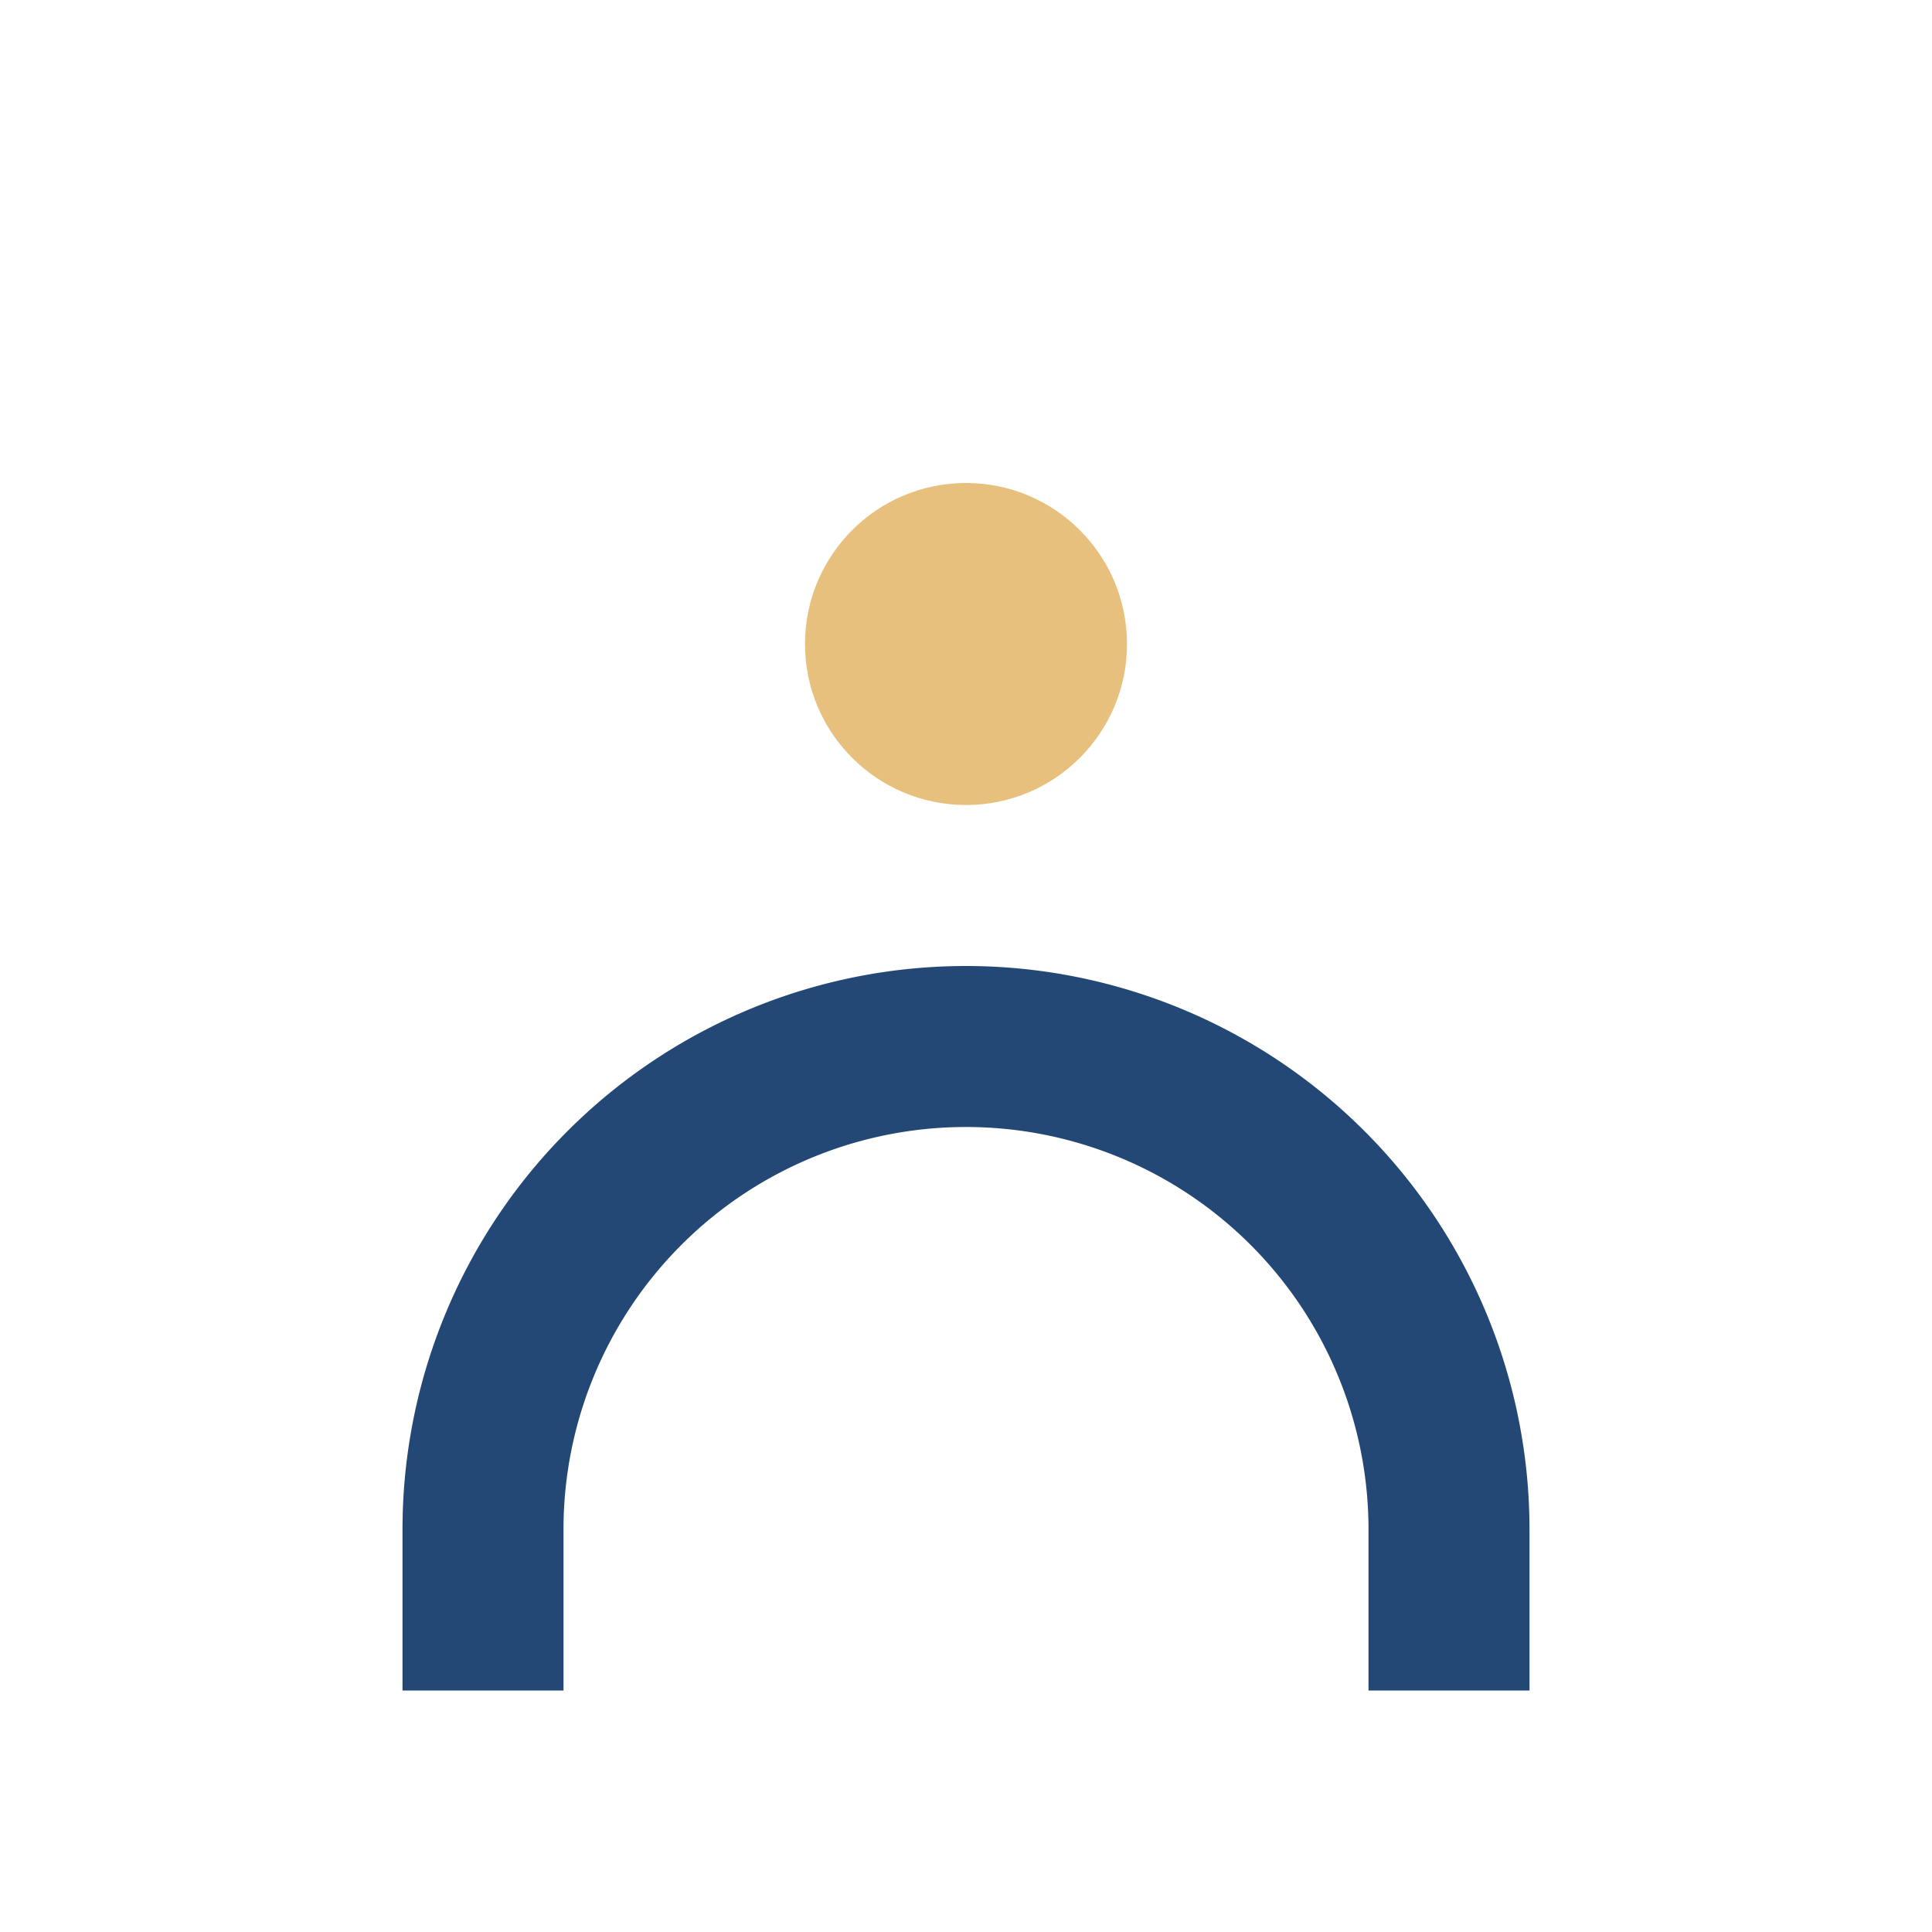
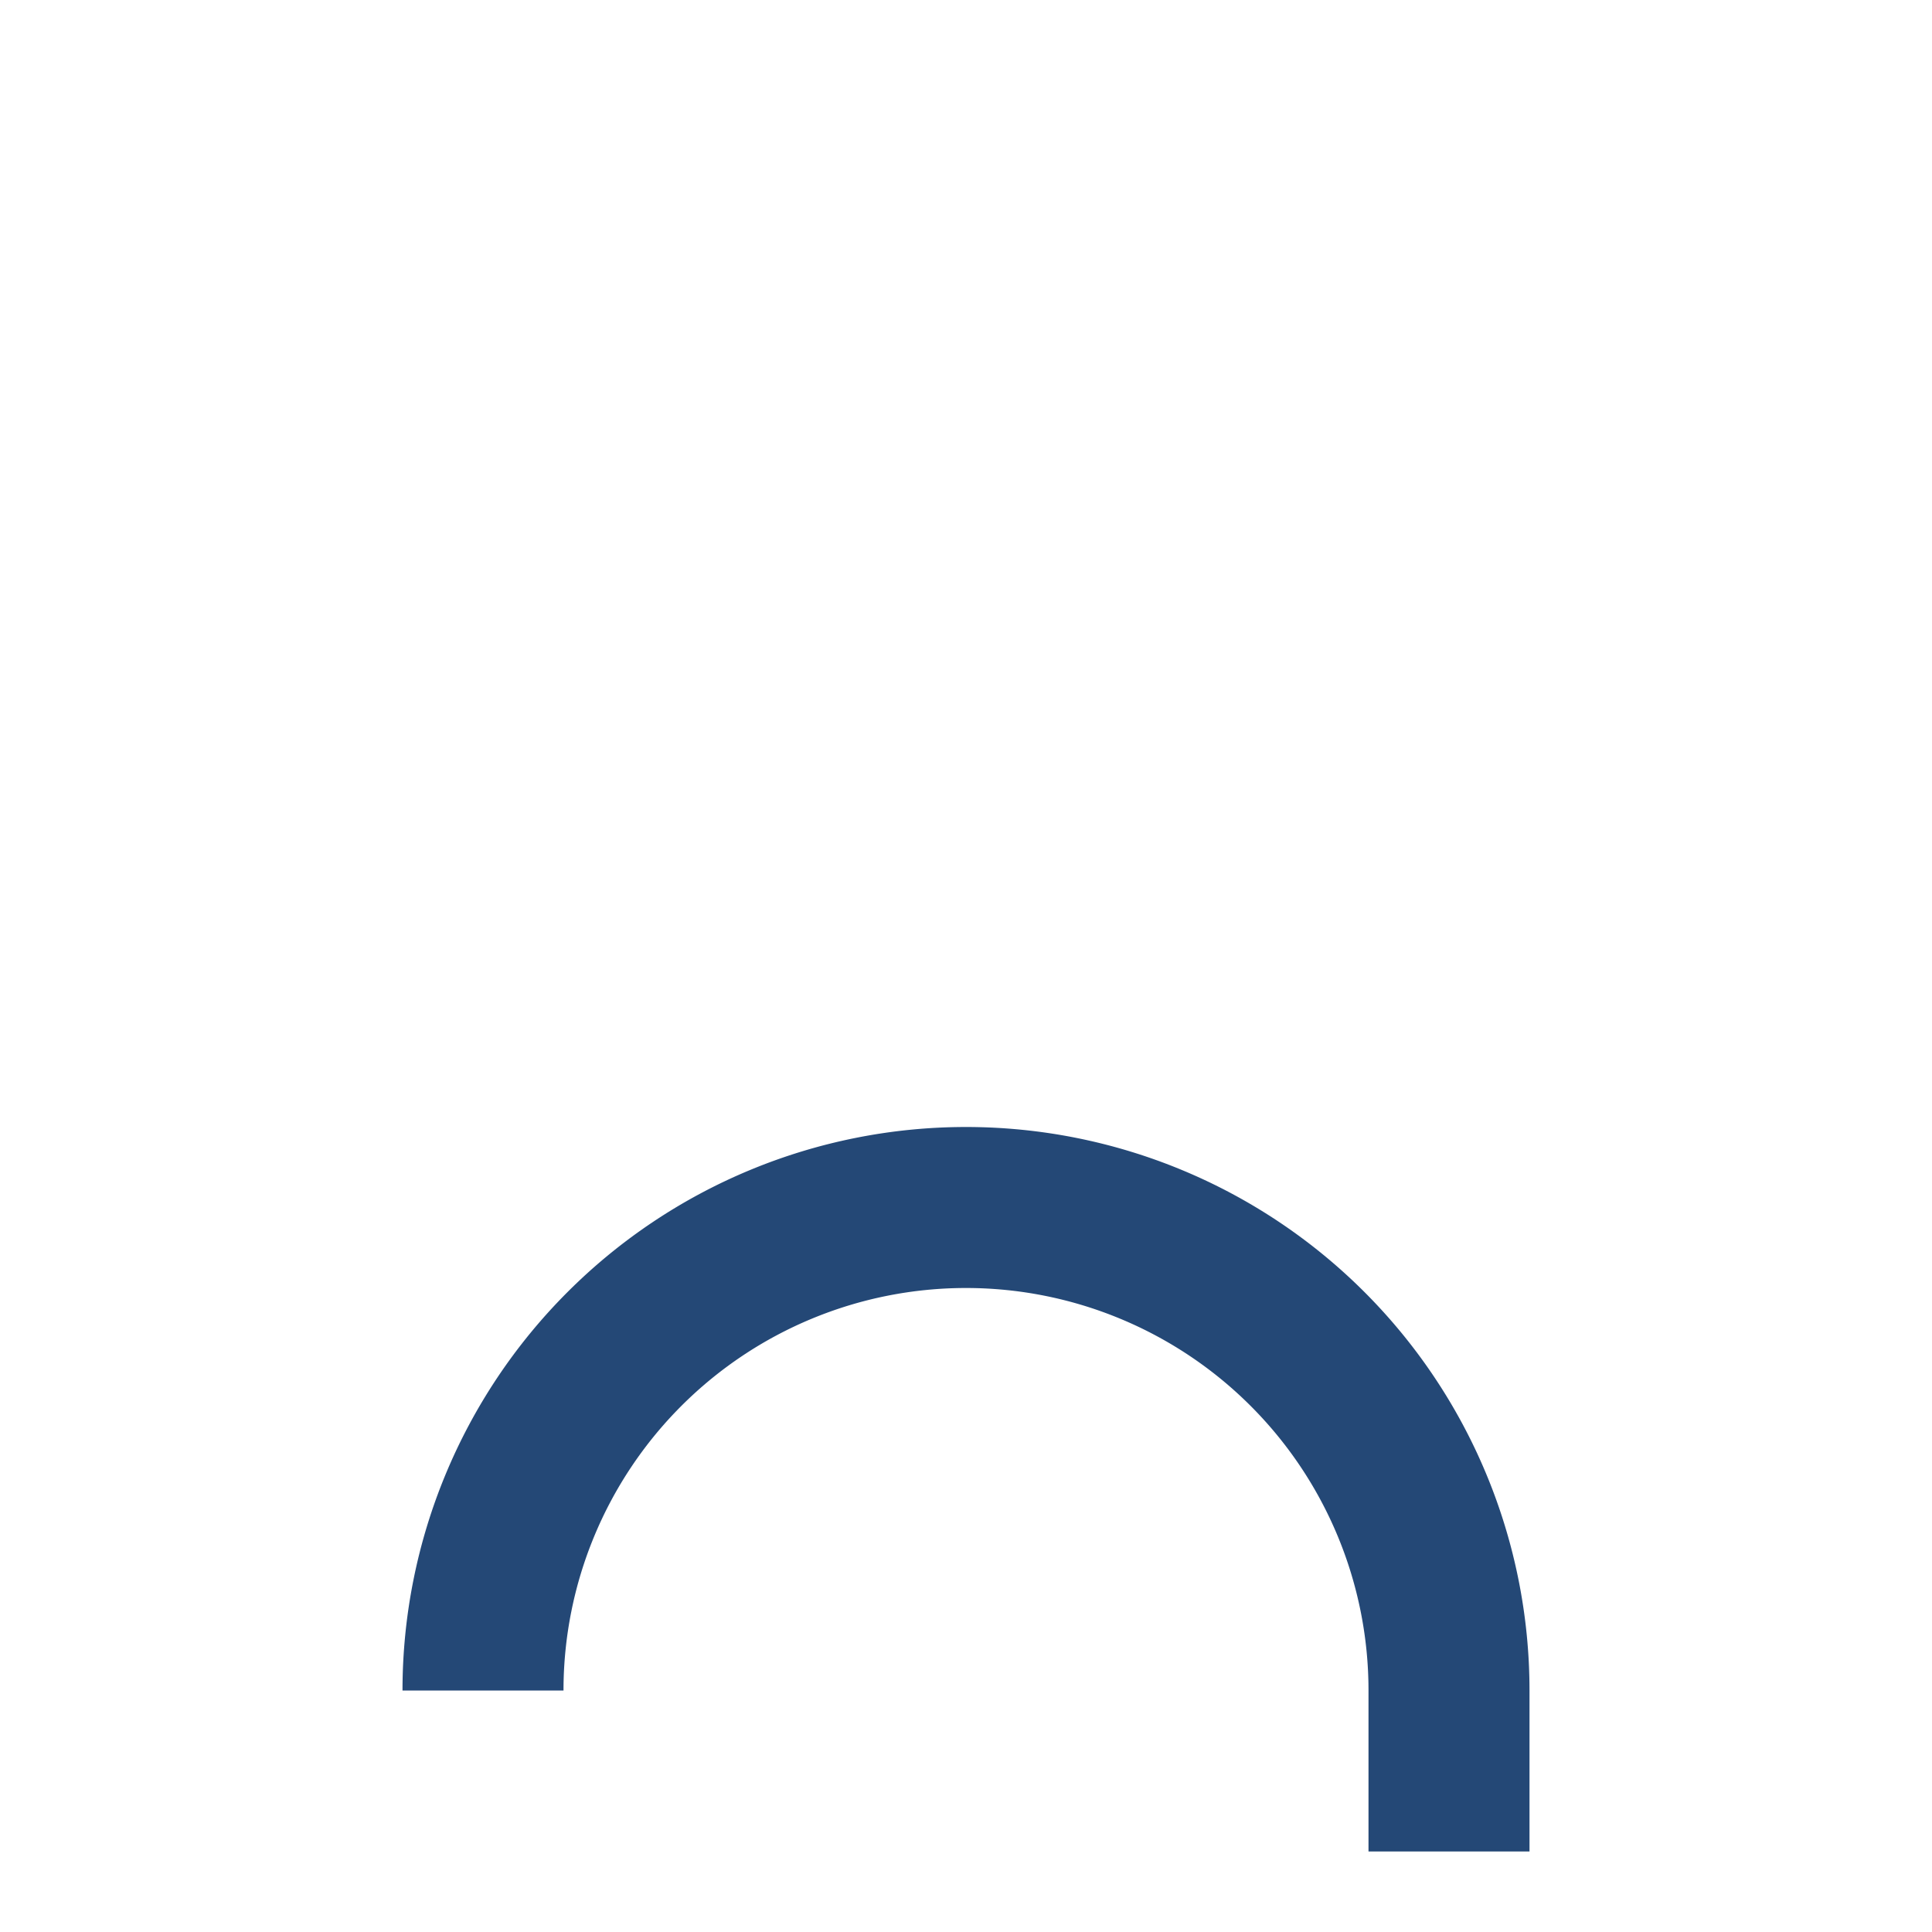
<svg xmlns="http://www.w3.org/2000/svg" viewBox="0 0 24 24" width="24" height="24">
-   <circle cx="12" cy="8" r="2" fill="#E8C07D" />
-   <path d="M6 21v-2a6 6 0 1 1 12 0v2" stroke="#244876" stroke-width="2" fill="none" />
+   <path d="M6 21a6 6 0 1 1 12 0v2" stroke="#244876" stroke-width="2" fill="none" />
</svg>